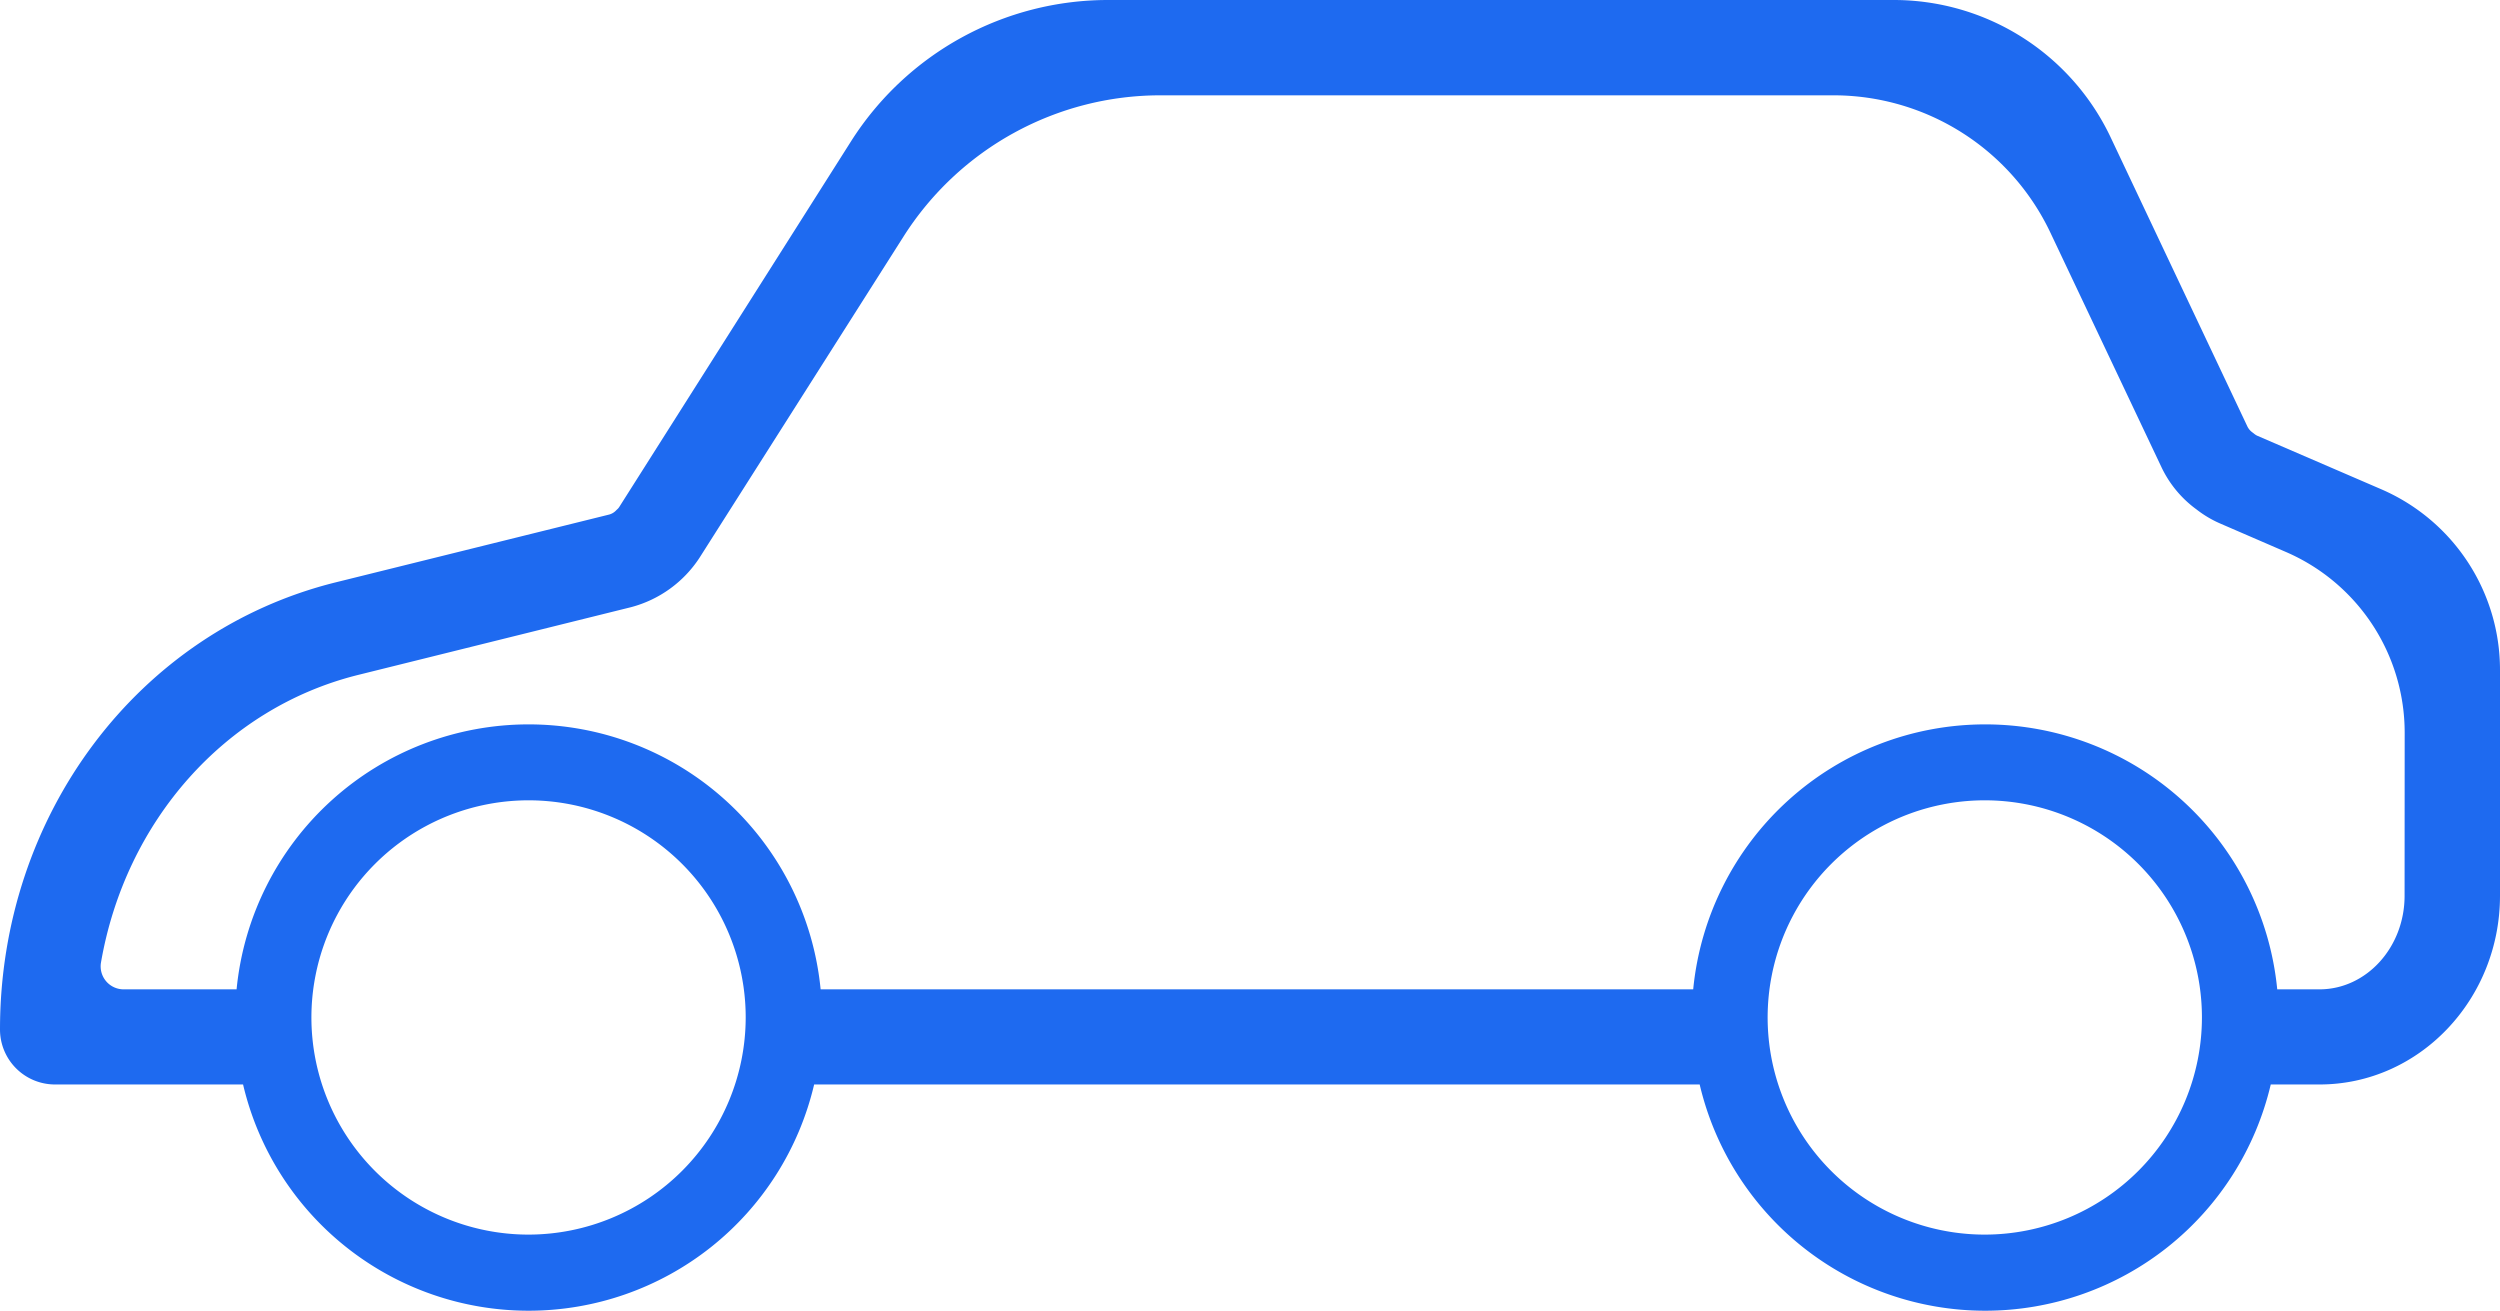
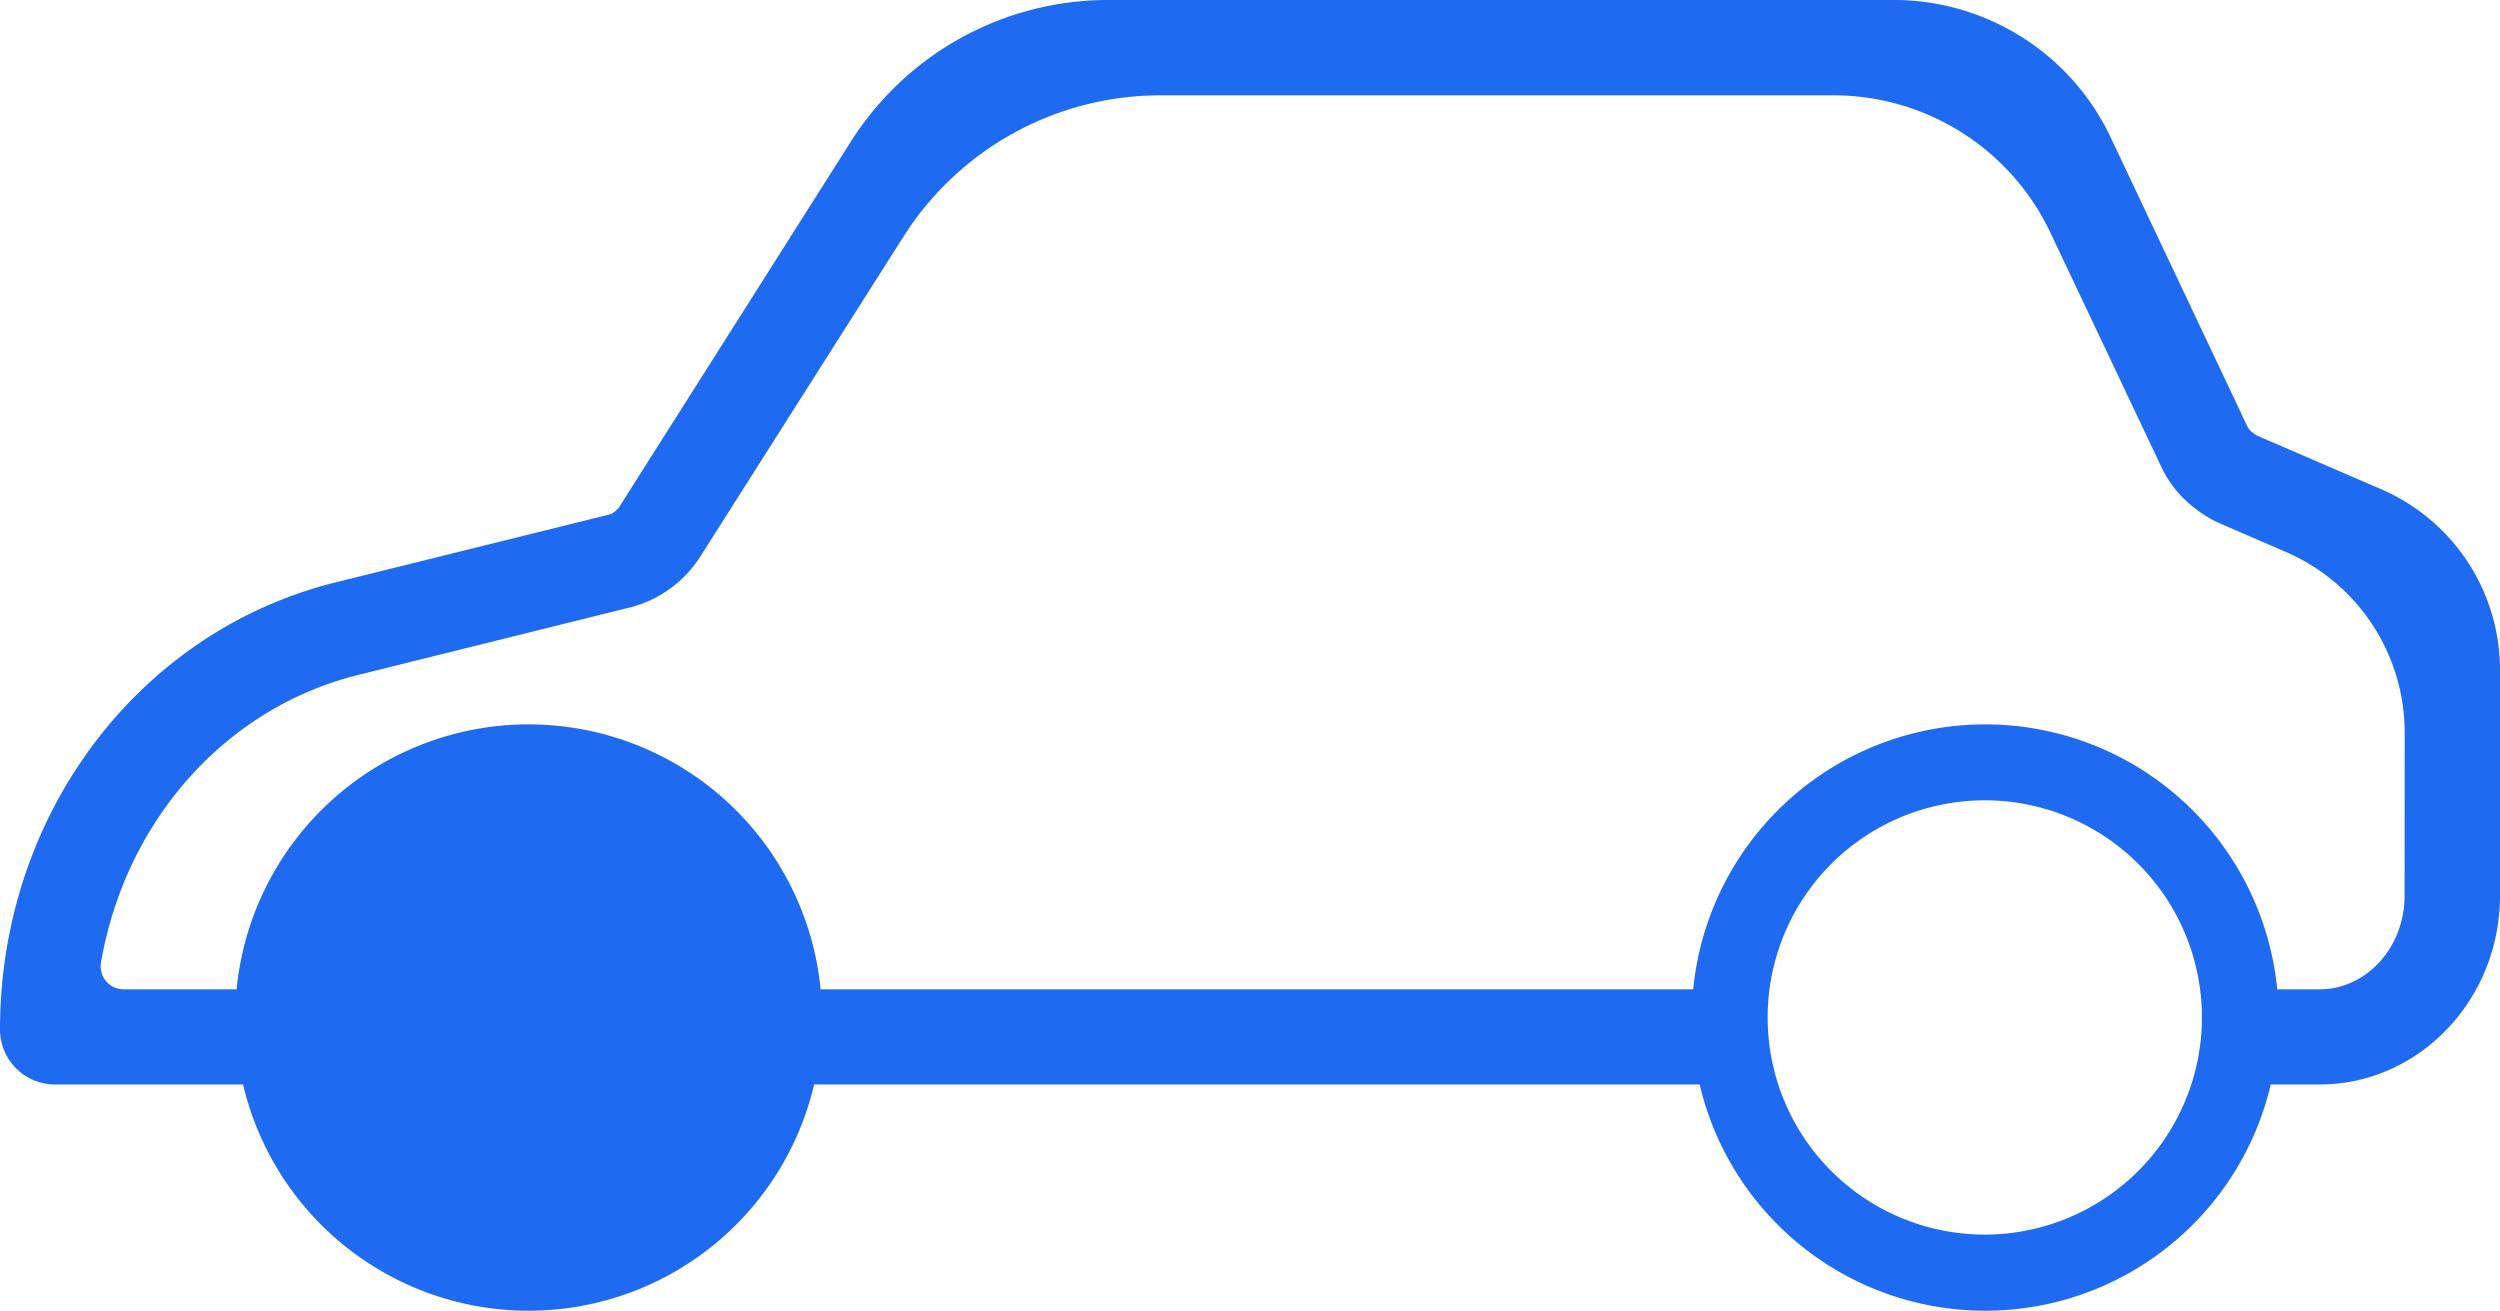
<svg xmlns="http://www.w3.org/2000/svg" viewBox="0 0 262.27 137.52">
  <defs>
    <style>.cls-1{fill:#1e6af0;}</style>
  </defs>
  <title>05 Vame Khodro</title>
  <g id="Layer_2" data-name="Layer 2">
    <g id="Layer_1-2" data-name="Layer 1">
-       <path class="cls-1" d="M249.82,51.33l-13-5.61a1.62,1.62,0,0,1-.31-.19l-.23-.18a1.64,1.64,0,0,1-.53-.65L221.41,14.38A25.17,25.17,0,0,0,198.67,0H116.24A31.93,31.93,0,0,0,89.29,14.81L65,53.13a1.23,1.23,0,0,1-.28.33l-.12.12a1.56,1.56,0,0,1-.73.41l-28.64,7.1C14.47,66.24,0,85.53,0,108a5.77,5.77,0,0,0,5.77,5.77H25.5a30.77,30.77,0,0,0,59.91,0h92.9a30.77,30.77,0,0,0,59.91,0h5.12c10.44,0,18.93-8.89,18.93-19.81V70.29A20.65,20.65,0,0,0,249.82,51.33ZM55.46,129.52a22.78,22.78,0,1,1,22.77-22.78A22.81,22.81,0,0,1,55.46,129.52Zm152.8,0A22.78,22.78,0,1,1,231,106.74,22.8,22.8,0,0,1,208.26,129.52Zm44-35.54c0,5.4-4,9.81-8.93,9.81H238.9a30.78,30.78,0,0,0-61.27,0H86.09a30.78,30.78,0,0,0-61.27,0H13A2.41,2.41,0,0,1,10.59,101c2.54-14.76,12.94-26.71,27-30.2l28.6-7.1a12.34,12.34,0,0,0,7.21-5.21L94.79,24.81A31.91,31.91,0,0,1,121.73,10h70.62a25.18,25.18,0,0,1,22.74,14.38L226.75,49a11.66,11.66,0,0,0,3.69,4.45,11.41,11.41,0,0,0,2.45,1.46l6.93,3a20.65,20.65,0,0,1,12.45,18.95Z" />
+       <path class="cls-1" d="M249.82,51.33l-13-5.61a1.62,1.62,0,0,1-.31-.19l-.23-.18a1.64,1.64,0,0,1-.53-.65L221.41,14.38A25.17,25.17,0,0,0,198.67,0H116.24A31.93,31.93,0,0,0,89.29,14.81L65,53.13a1.23,1.23,0,0,1-.28.33l-.12.12a1.56,1.56,0,0,1-.73.41l-28.64,7.1C14.47,66.24,0,85.53,0,108a5.77,5.77,0,0,0,5.77,5.77H25.5a30.77,30.77,0,0,0,59.91,0h92.9a30.77,30.77,0,0,0,59.91,0h5.12c10.44,0,18.93-8.89,18.93-19.81V70.29A20.65,20.65,0,0,0,249.82,51.33ZM55.46,129.52A22.81,22.81,0,0,1,55.46,129.52Zm152.8,0A22.78,22.78,0,1,1,231,106.74,22.8,22.8,0,0,1,208.26,129.52Zm44-35.54c0,5.4-4,9.81-8.93,9.81H238.9a30.78,30.78,0,0,0-61.27,0H86.09a30.78,30.78,0,0,0-61.27,0H13A2.41,2.41,0,0,1,10.59,101c2.54-14.76,12.94-26.71,27-30.2l28.6-7.1a12.34,12.34,0,0,0,7.21-5.21L94.79,24.81A31.91,31.91,0,0,1,121.73,10h70.62a25.18,25.18,0,0,1,22.74,14.38L226.75,49a11.66,11.66,0,0,0,3.69,4.45,11.41,11.41,0,0,0,2.45,1.46l6.93,3a20.65,20.65,0,0,1,12.45,18.95Z" />
    </g>
  </g>
</svg>